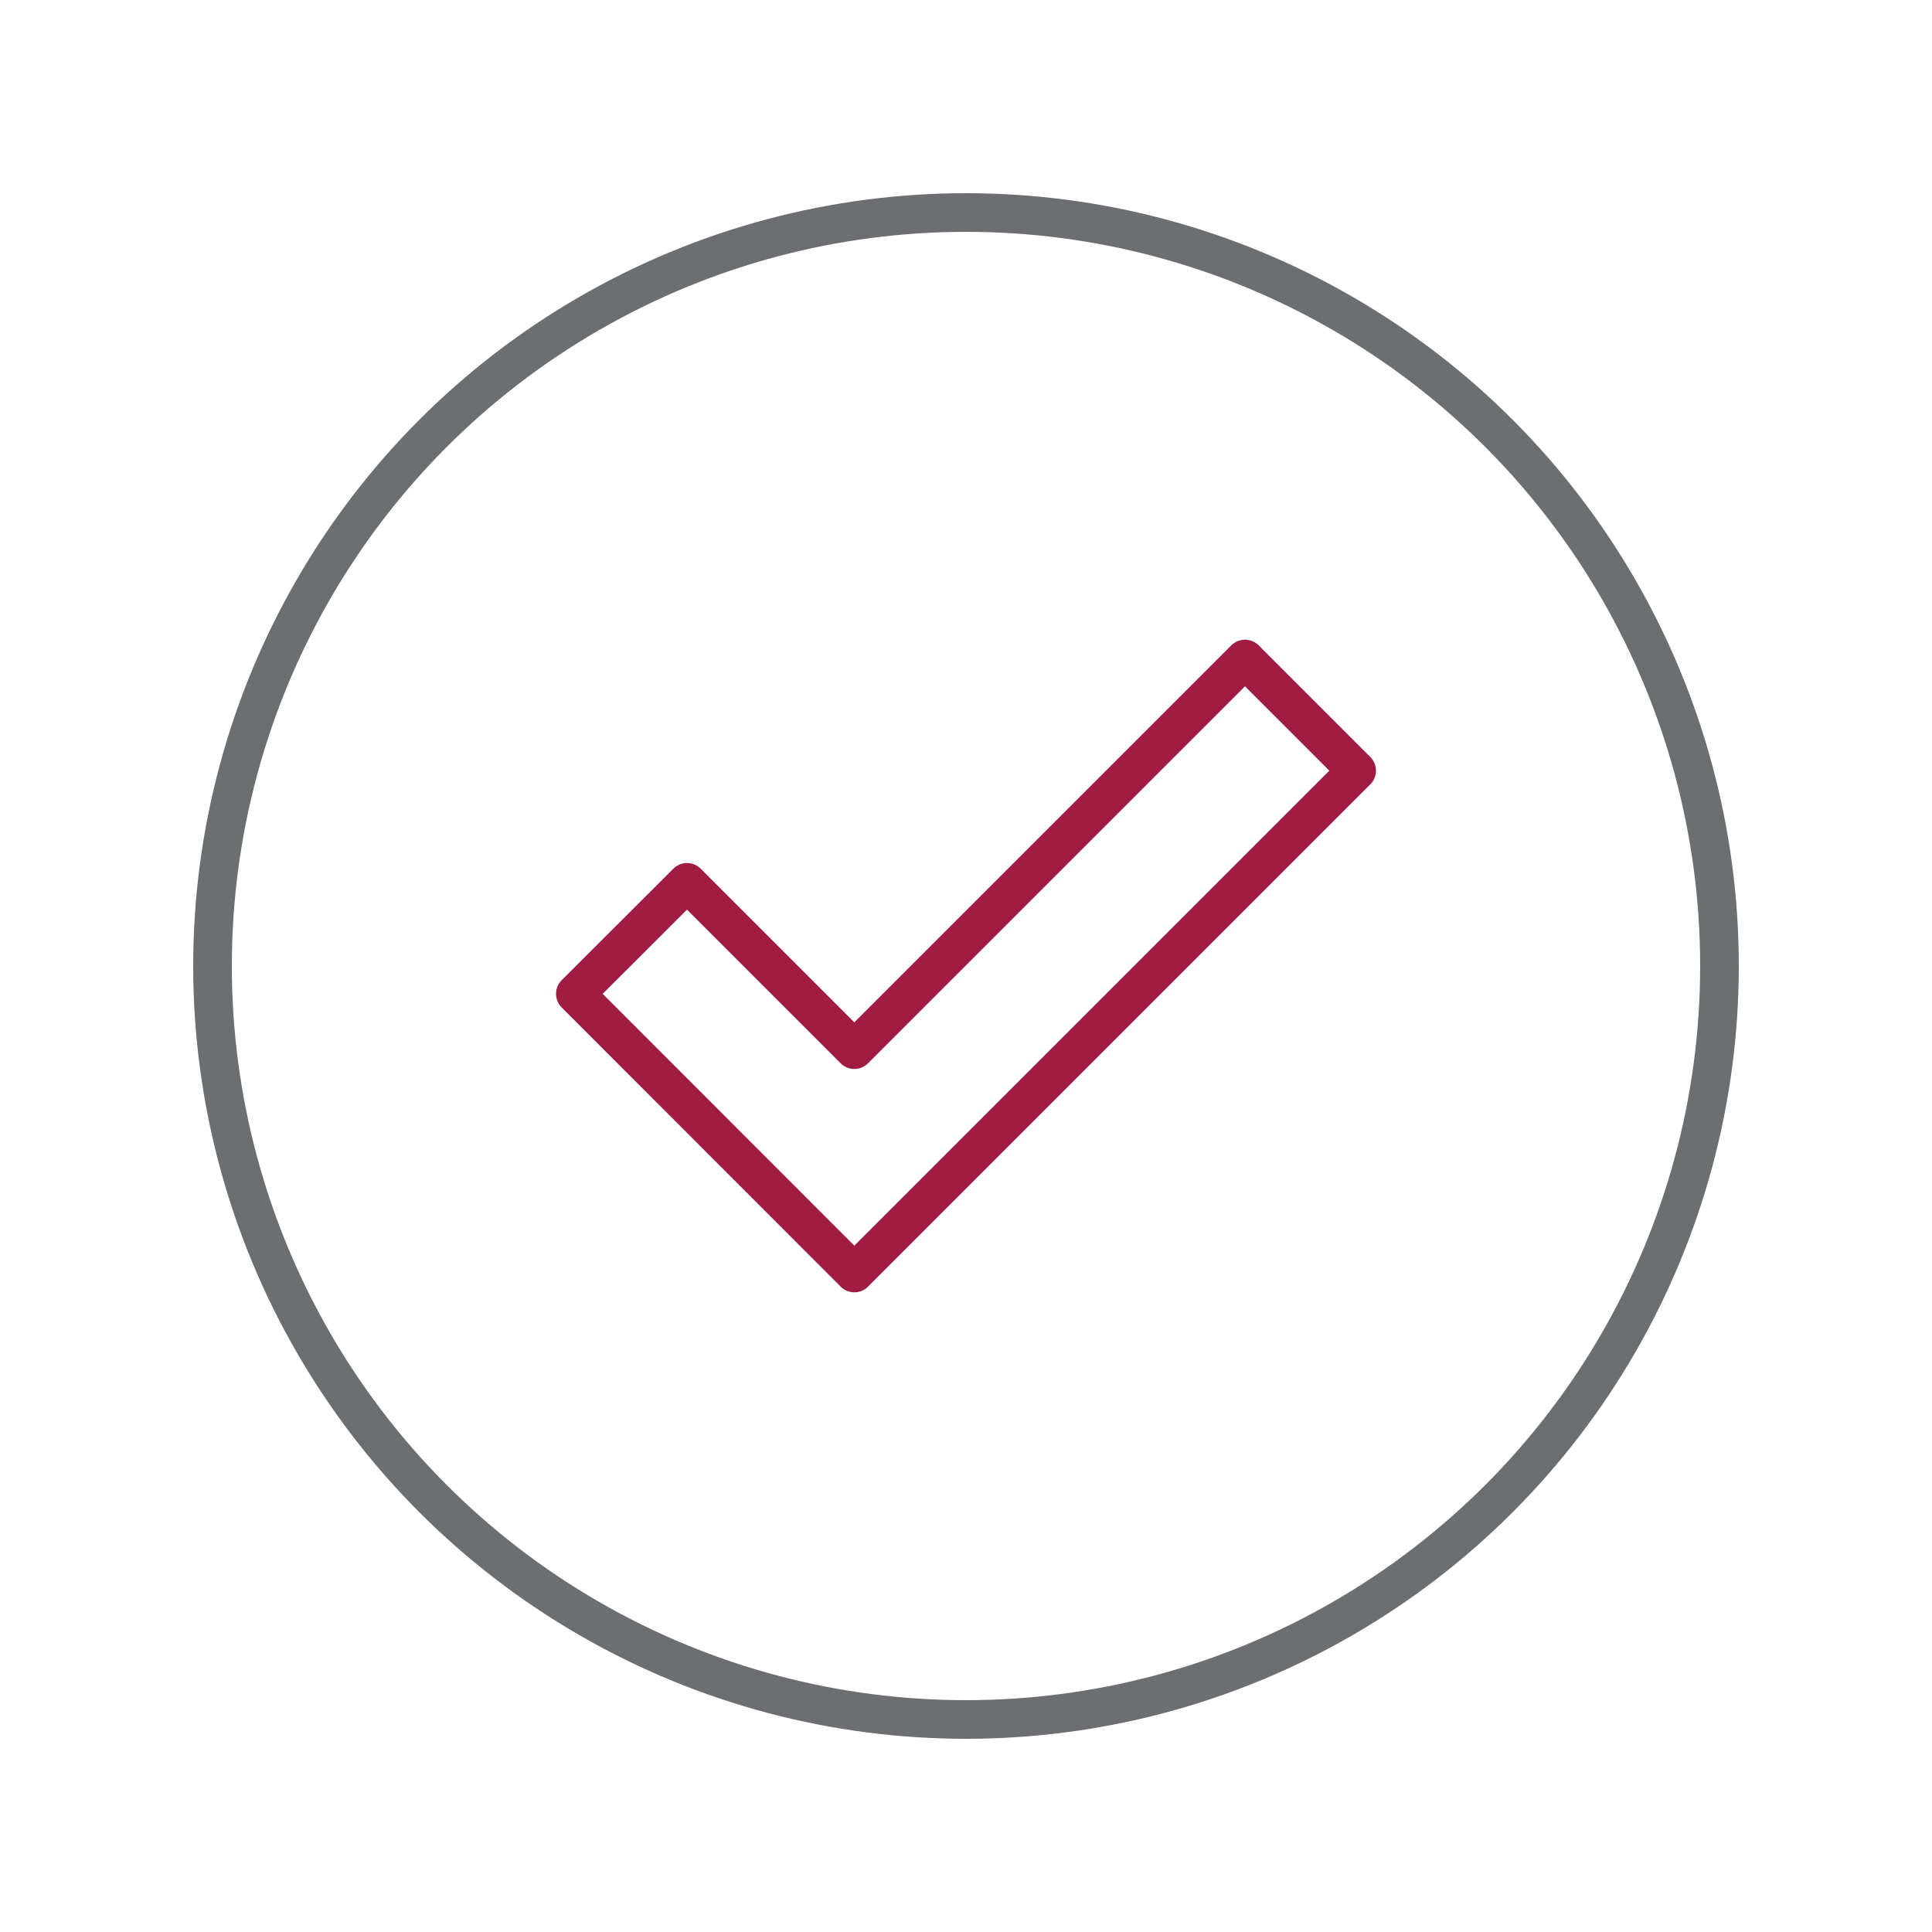
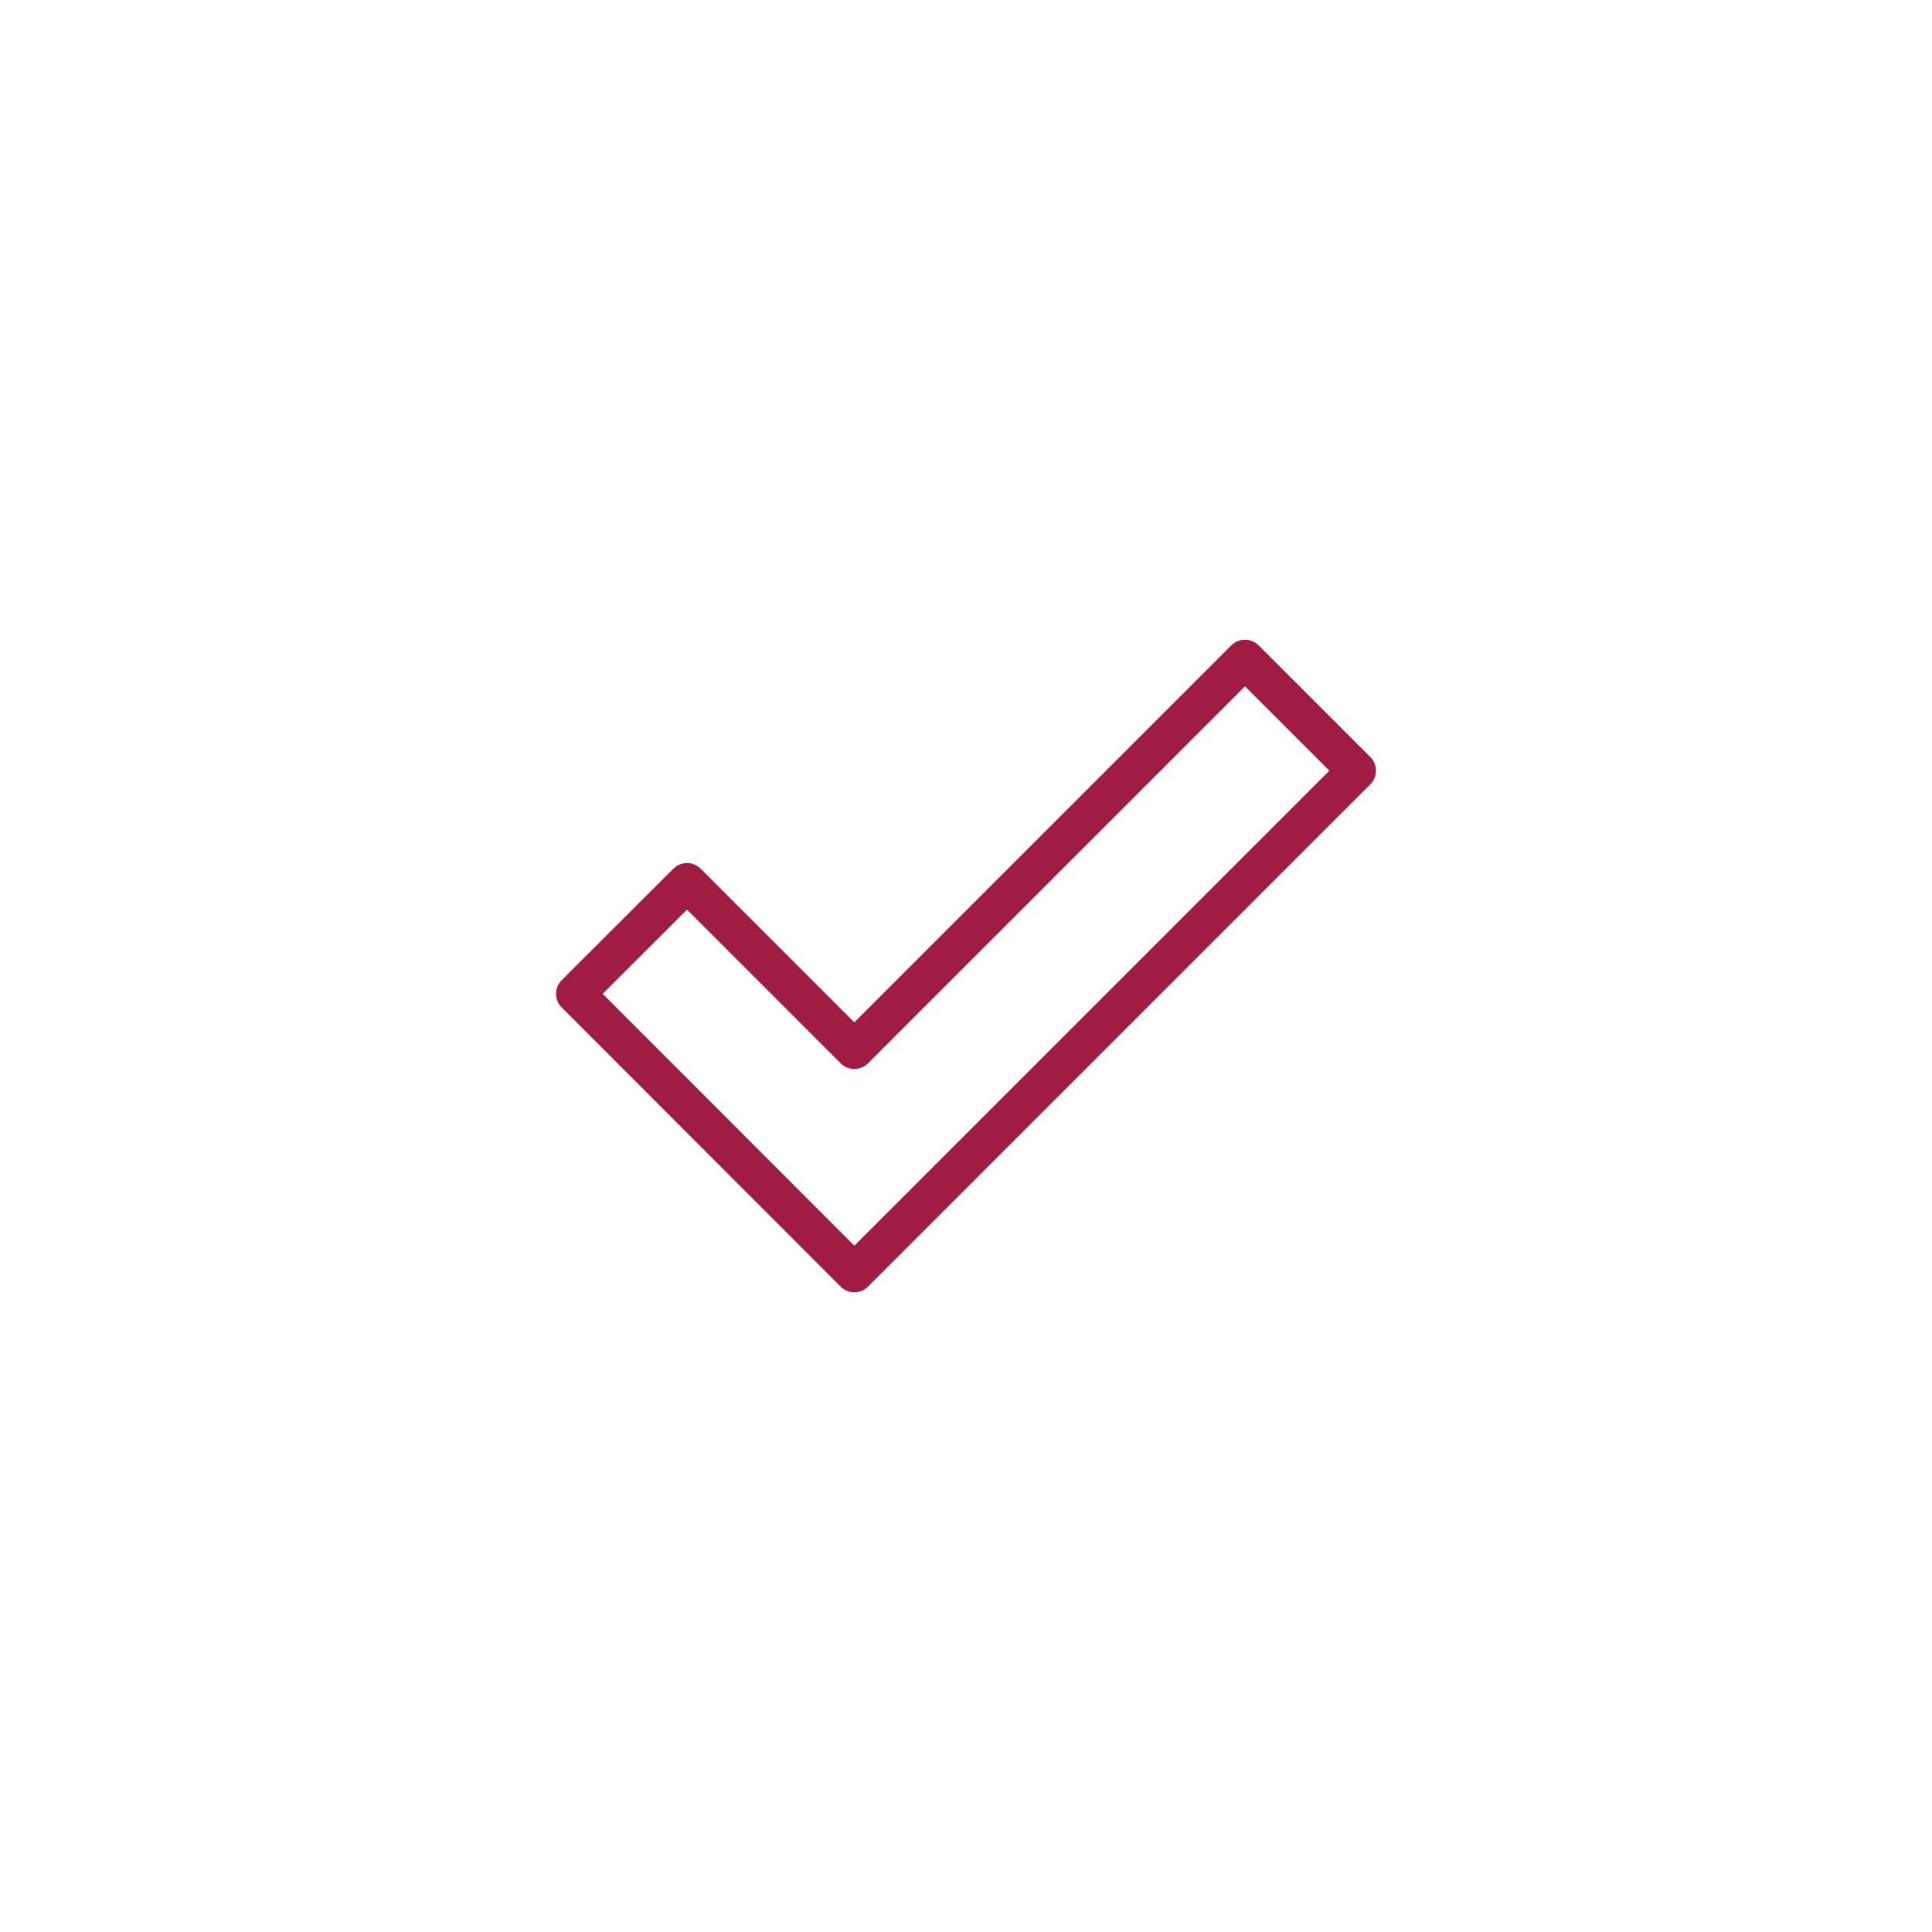
<svg xmlns="http://www.w3.org/2000/svg" id="Ebene_1" data-name="Ebene 1" viewBox="0 0 100 100">
-   <circle cx="50" cy="50" r="39" fill="none" stroke="#6d6e71" stroke-linejoin="round" stroke-width="2" />
  <polygon points="44.22 54.33 35.56 45.67 29.78 51.44 44.22 65.89 70.22 39.89 64.44 34.11 44.22 54.33" fill="none" stroke="#a01c43" stroke-linejoin="round" stroke-width="2" />
</svg>